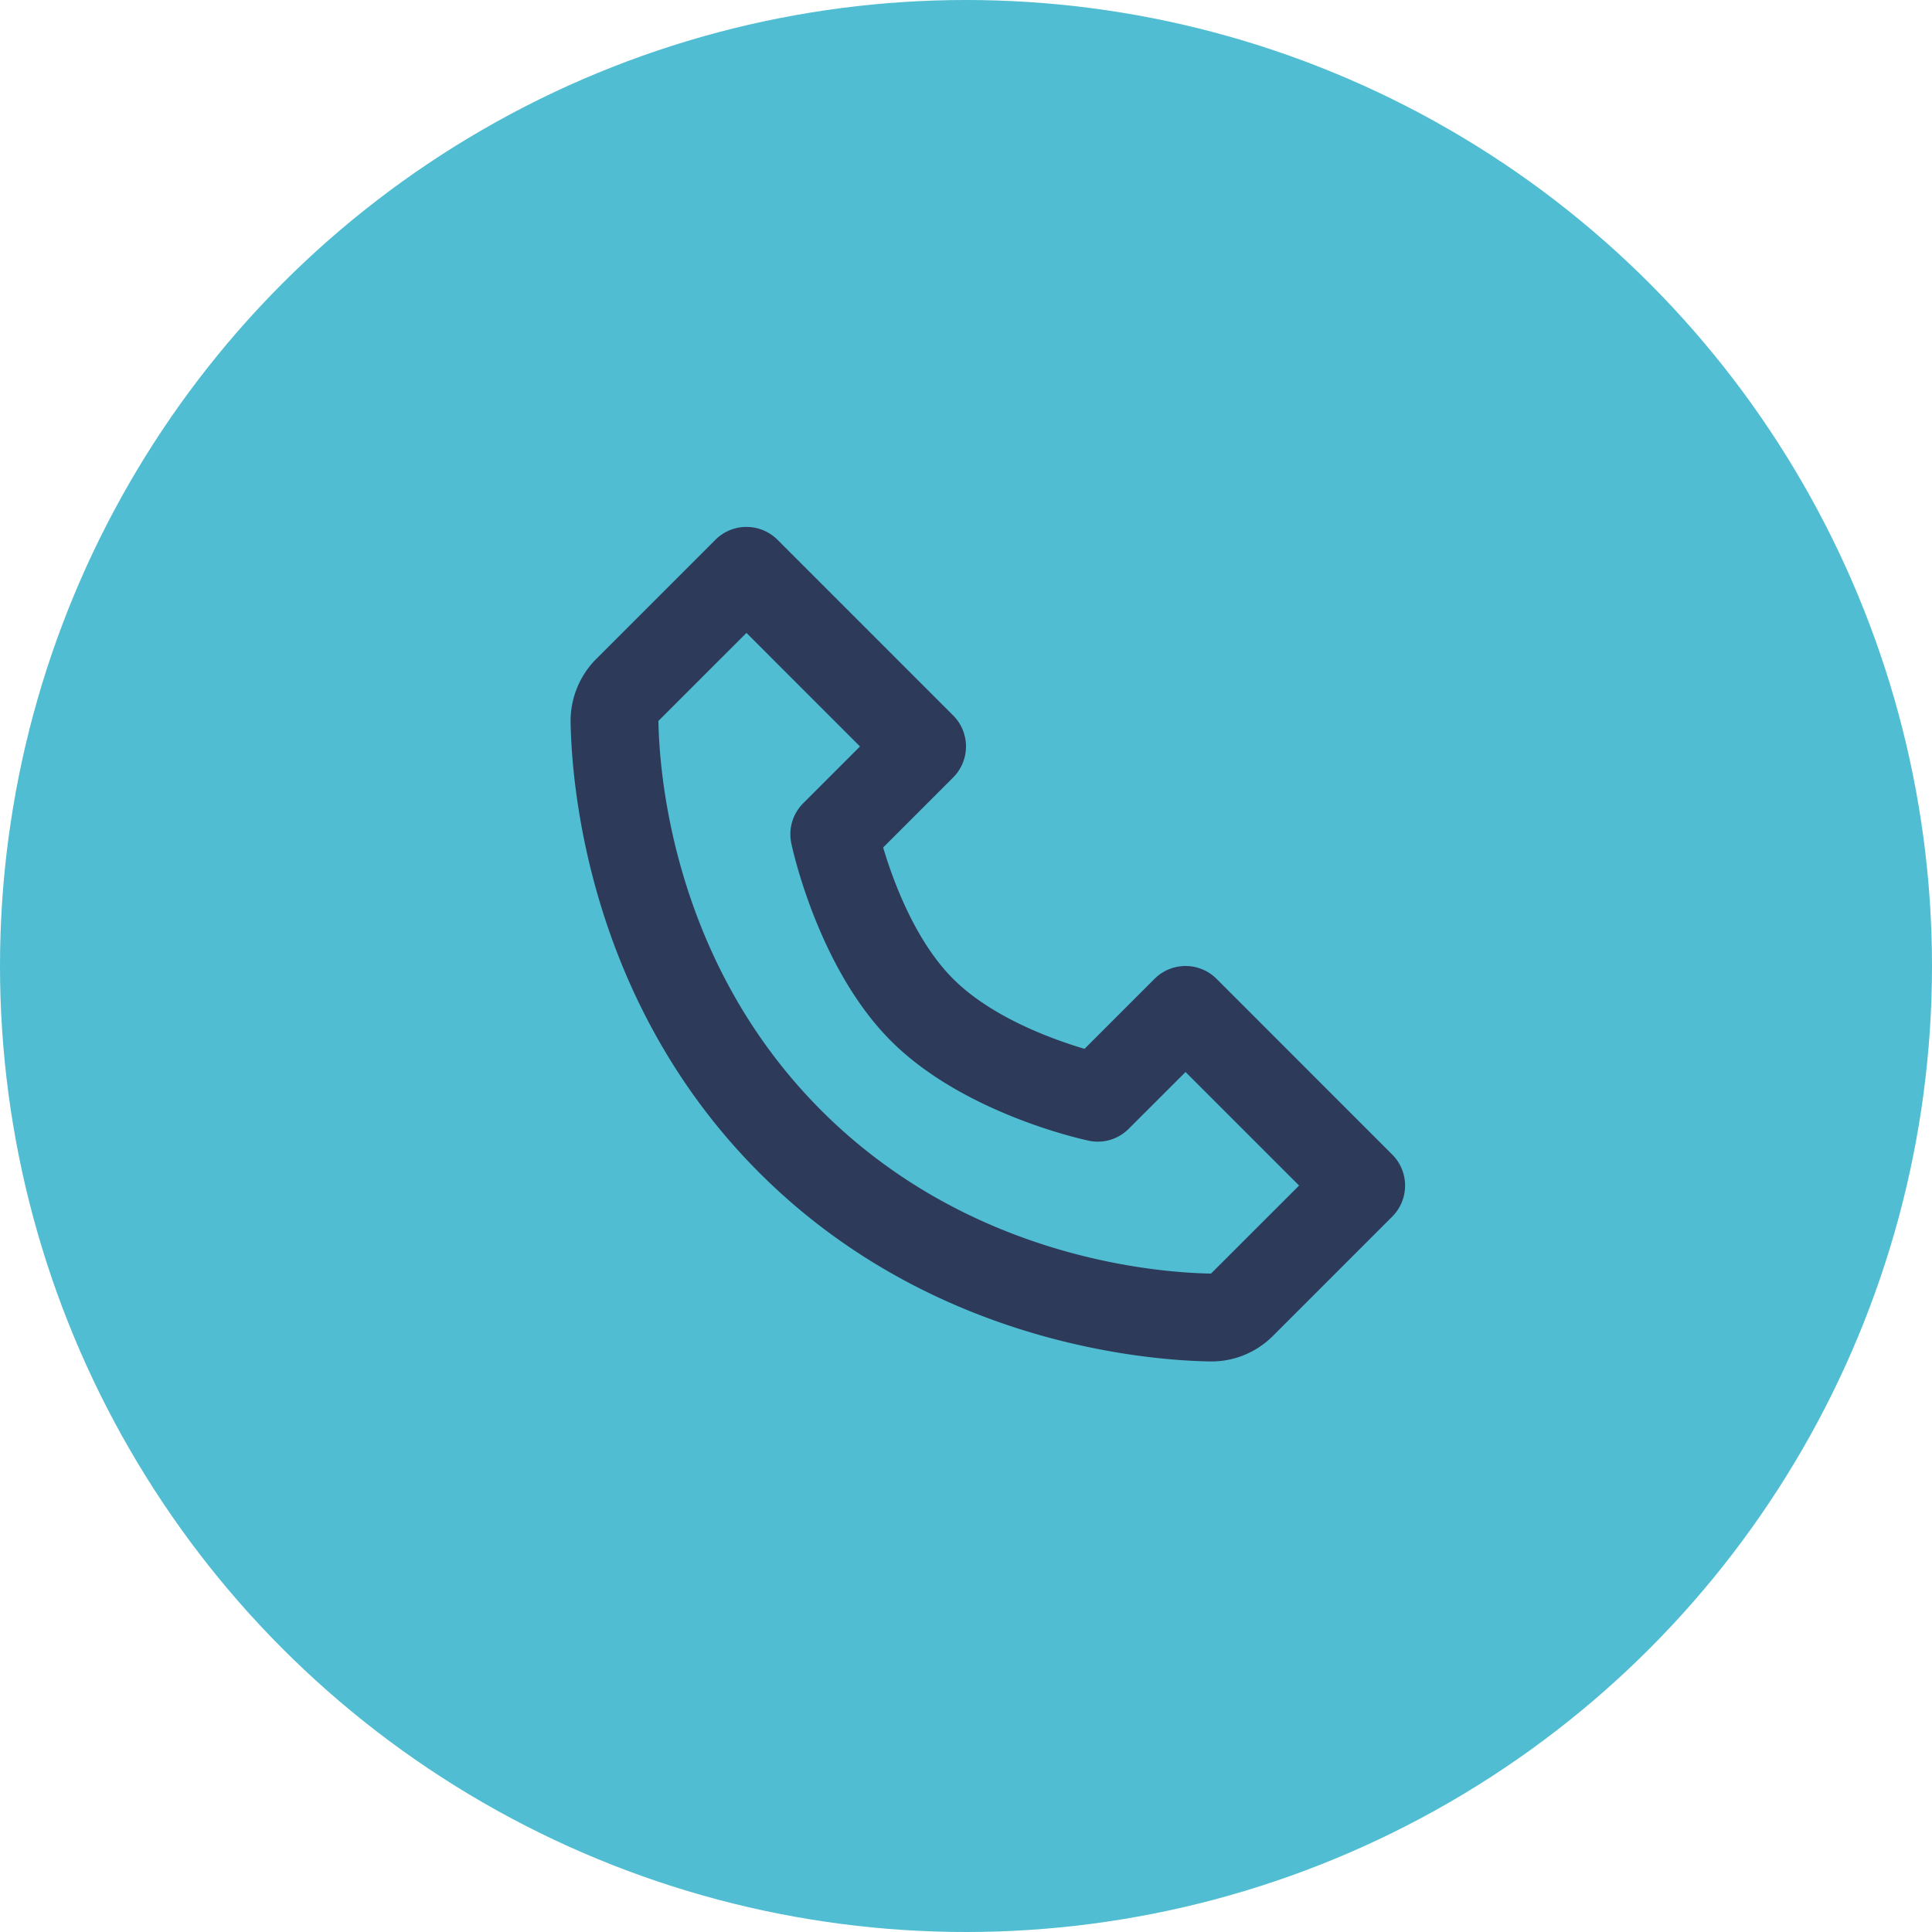
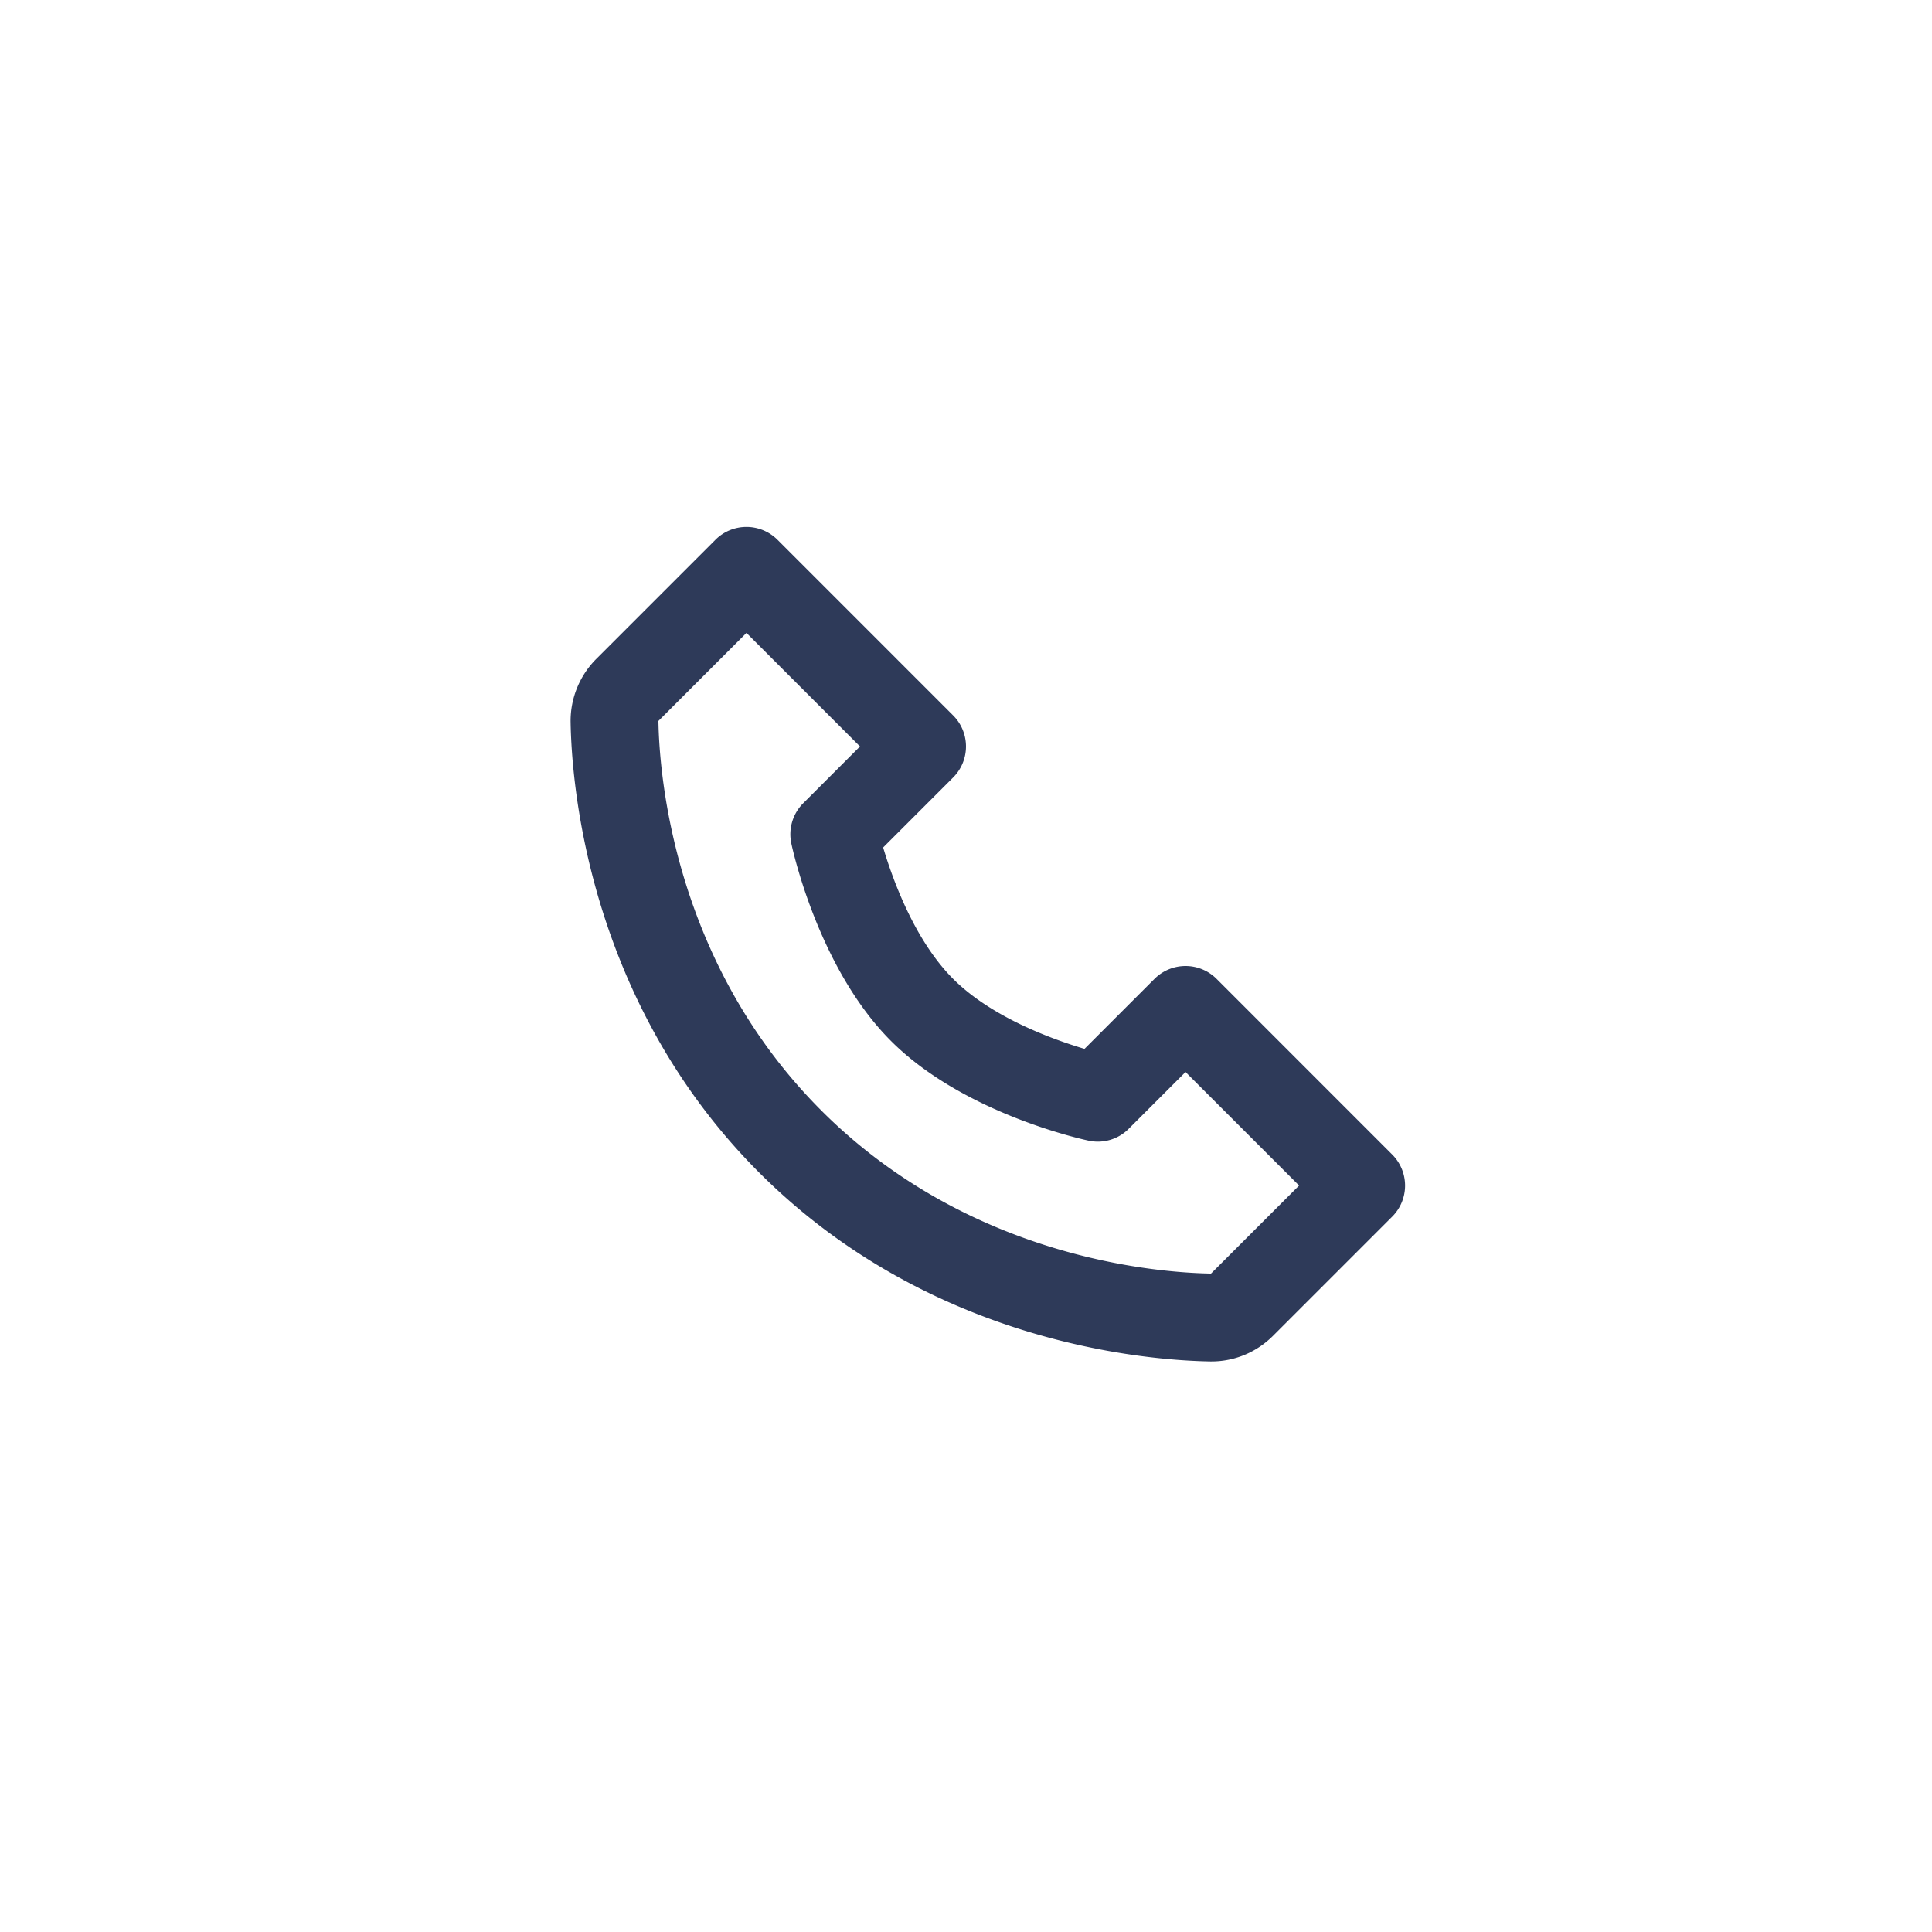
<svg xmlns="http://www.w3.org/2000/svg" xmlns:xlink="http://www.w3.org/1999/xlink" width="44" height="44">
  <defs>
    <filter id="A">
      <feColorMatrix in="SourceGraphic" values="0 0 0 0 1 0 0 0 0 1 0 0 0 0 1 0 0 0 1 0" />
    </filter>
    <path id="B" d="M0 0h24v24H0z" />
  </defs>
  <g fill="none" fill-rule="evenodd">
-     <circle fill="#50bdd2" cx="22" cy="22" r="22" />
    <g transform="translate(10 10)" filter="url(#A)">
      <mask id="C" fill="#fff">
        <use xlink:href="#B" />
      </mask>
      <path d="M16.293 12.293l-1.594 1.594c-.739-.22-2.118-.72-2.992-1.594s-1.374-2.253-1.594-2.992l1.594-1.594a1 1 0 0 0 0-1.414l-4-4a1 1 0 0 0-1.414 0L3.581 5.005a2 2 0 0 0-.586 1.435c.023 1.424.4 6.37 4.298 10.268s8.844 4.274 10.269 4.298h.028c.528 0 1.027-.208 1.405-.586l2.712-2.712a1 1 0 0 0 0-1.414l-4-4.001a1 1 0 0 0-1.414 0zm-7.586 3c-3.366-3.366-3.692-7.651-3.712-8.874L7 4.414 9.586 7 8.293 8.293a1 1 0 0 0-.272.912c.024.115.611 2.842 2.271 4.502s4.387 2.247 4.502 2.271a.99.99 0 0 0 .912-.271L17 14.414 19.586 17l-2.006 2.005c-1.248-.021-5.518-.356-8.873-3.712z" fill="#2e3a59" mask="url(#C)" />
    </g>
  </g>
</svg>